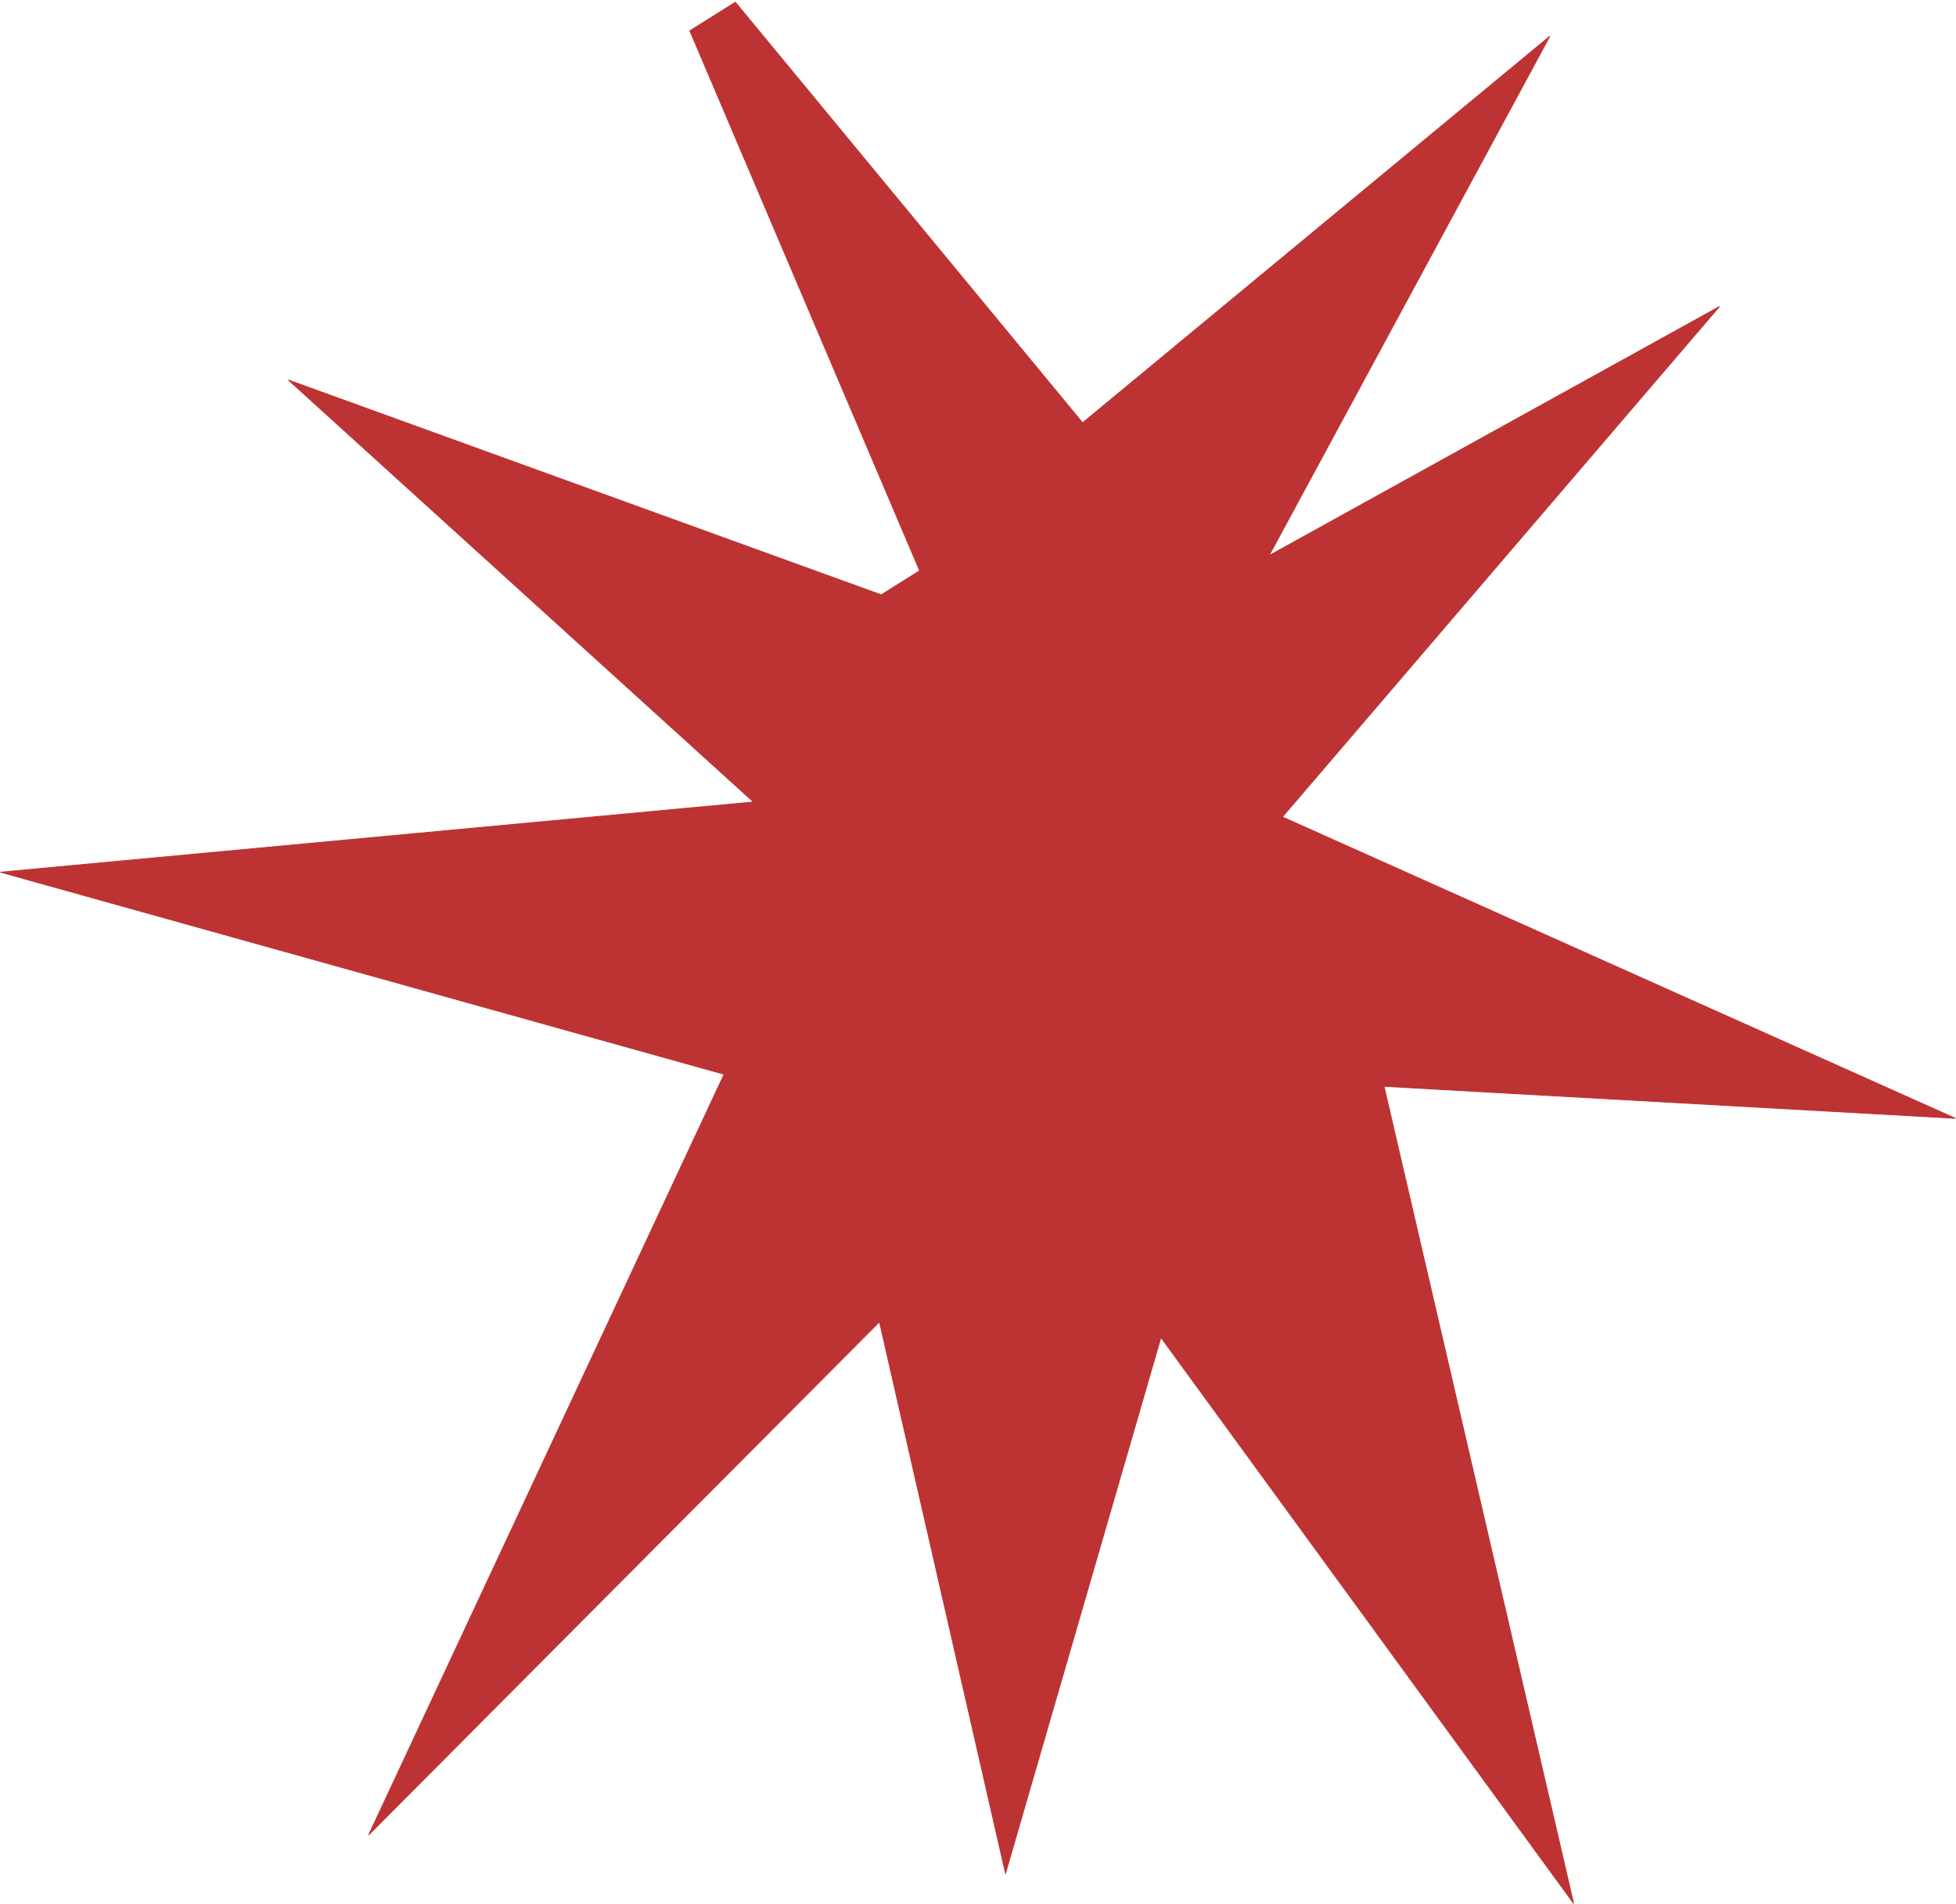
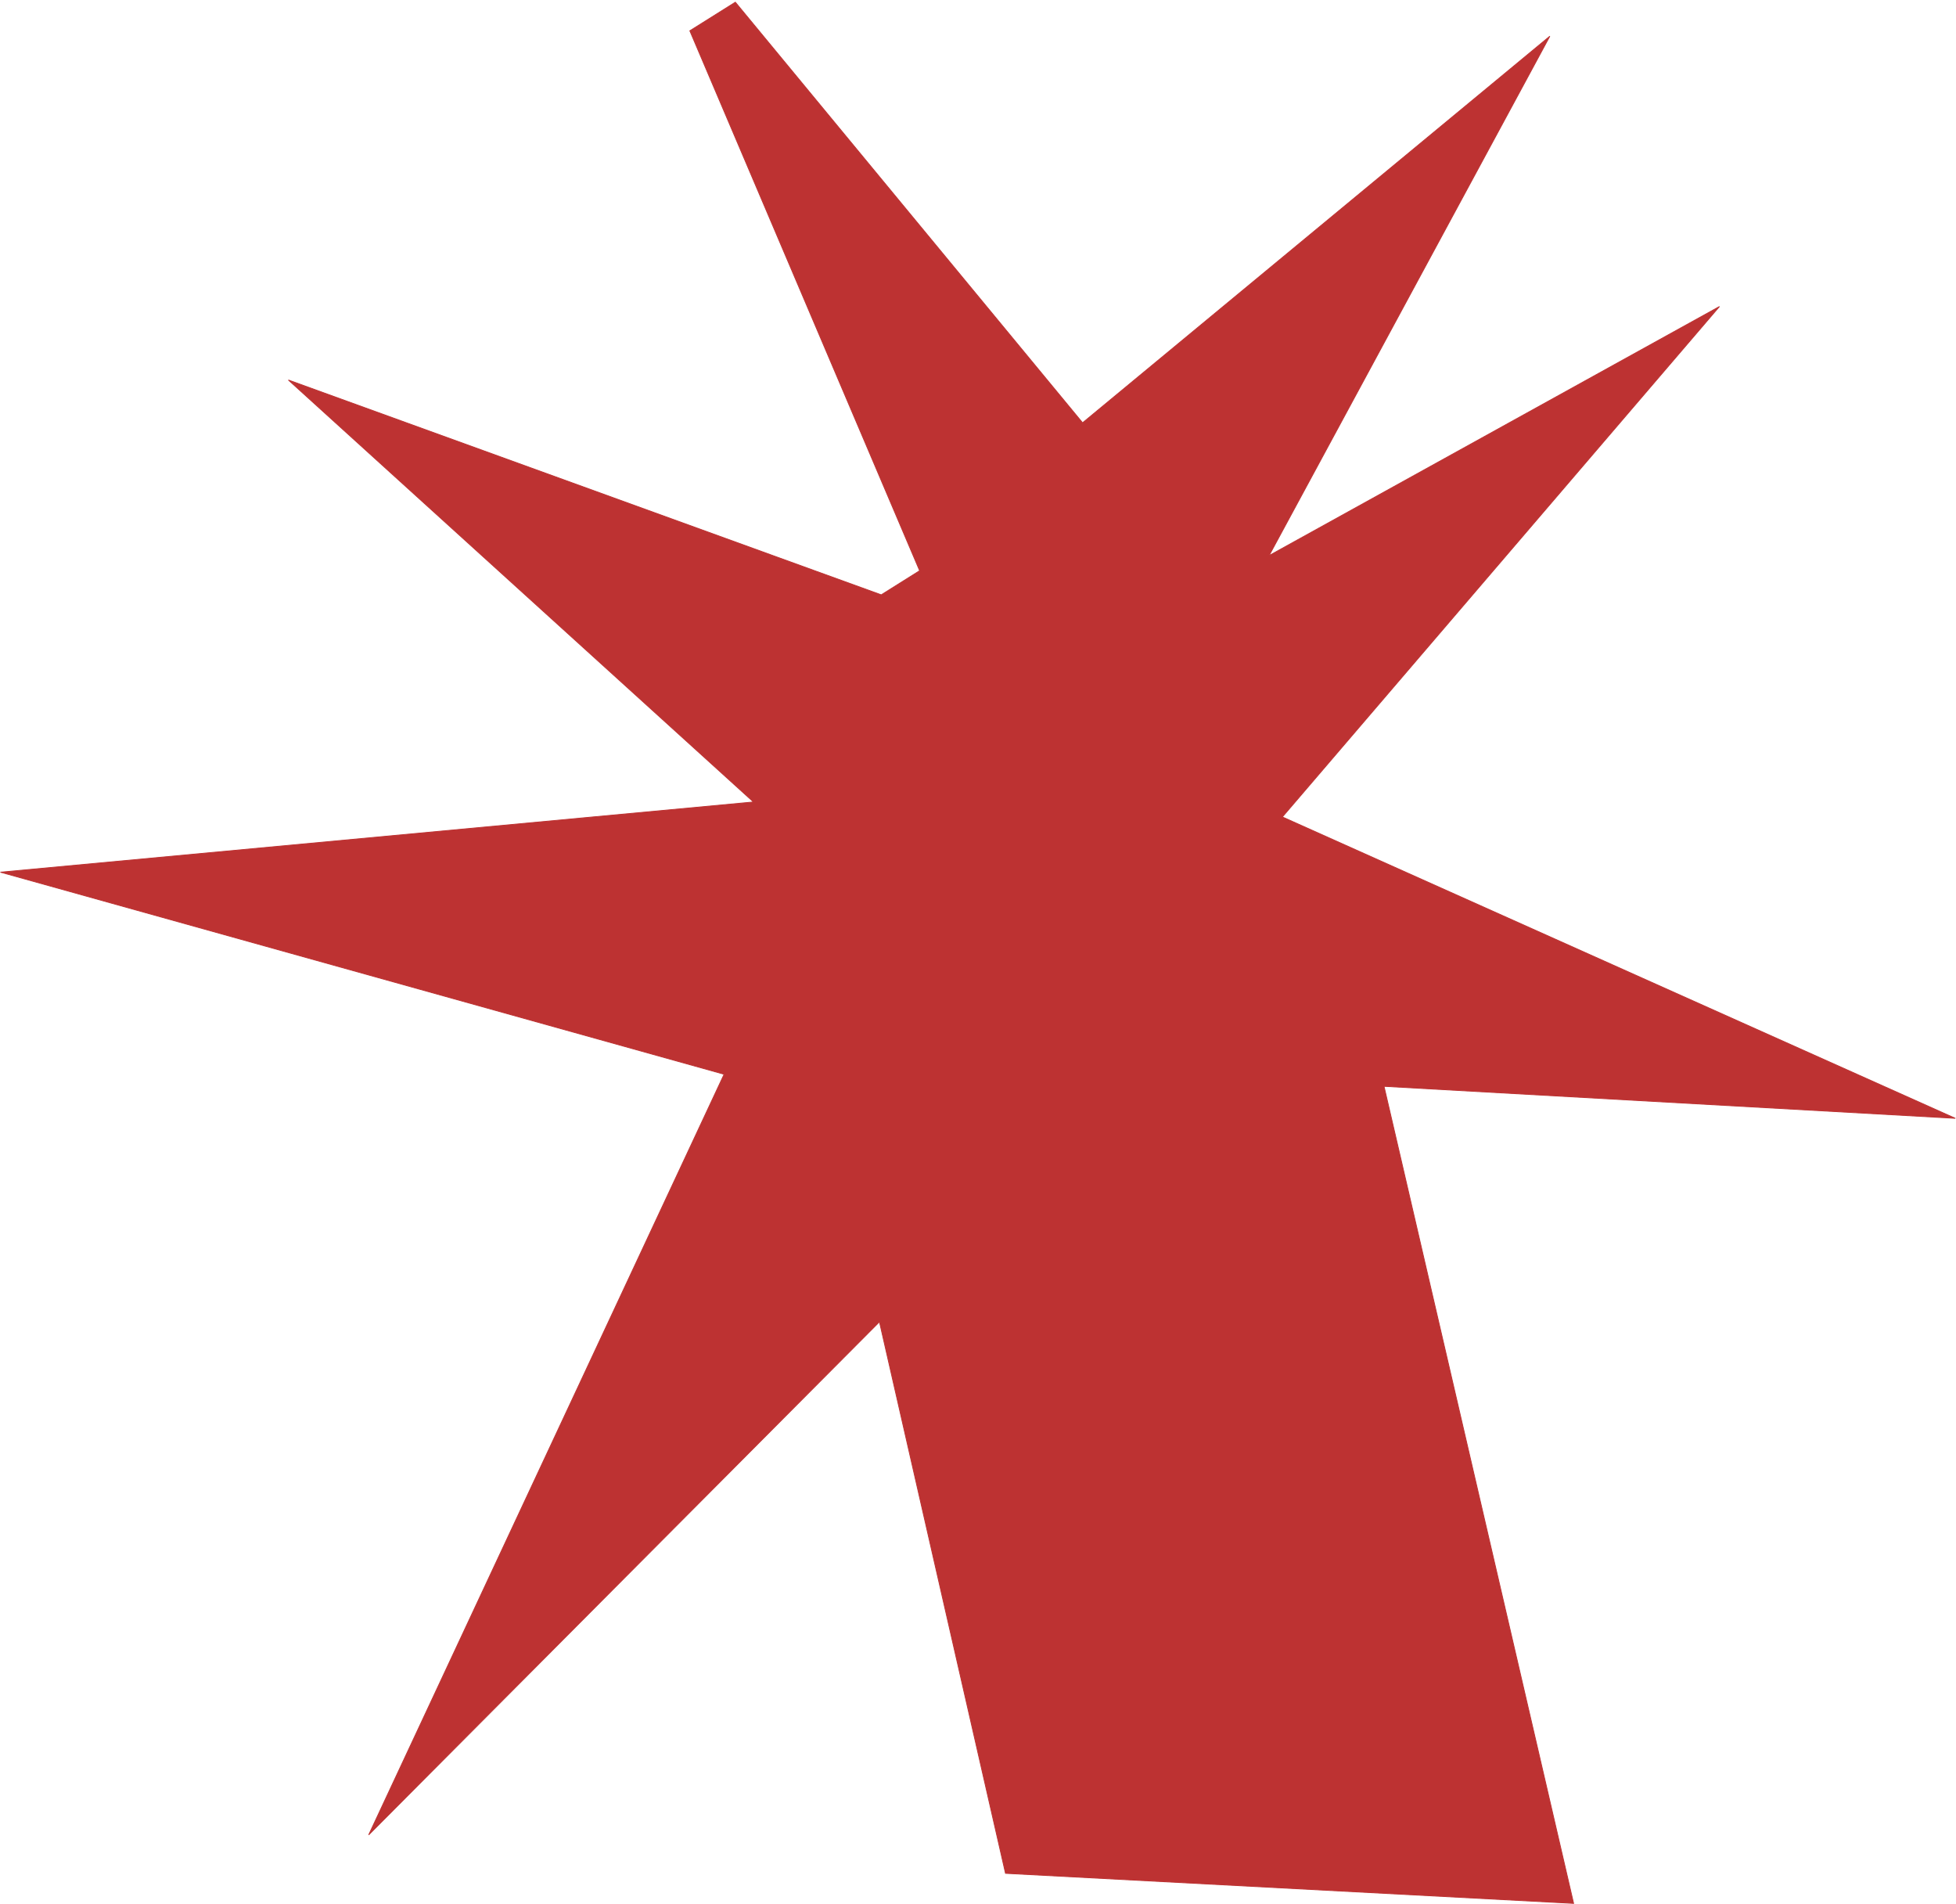
<svg xmlns="http://www.w3.org/2000/svg" width="2330" height="2268" viewBox="0 0 2330 2268" fill="none">
-   <path d="M1527.57 972.95L2329.18 1331.86L1648.65 1293.75L1874.48 2266.82L1382.9 1592.84L1197.77 2231.04L1047.62 1574.2L439.183 2185.24L862.559 1279.39L0.538 1038.72L897.546 955.103L343.54 452.578L1049.74 708.405L1095.48 679.689L821.738 36.662L875.955 2.628L1289.58 503.52L1846.15 43.132L1511.7 661.695L2048.23 365.047L1527.57 972.95Z" fill="#BD3232" stroke="#BD3232" />
+   <path d="M1527.57 972.95L2329.18 1331.86L1648.65 1293.75L1874.48 2266.82L1197.77 2231.04L1047.62 1574.2L439.183 2185.24L862.559 1279.39L0.538 1038.72L897.546 955.103L343.54 452.578L1049.74 708.405L1095.48 679.689L821.738 36.662L875.955 2.628L1289.58 503.52L1846.15 43.132L1511.7 661.695L2048.23 365.047L1527.57 972.95Z" fill="#BD3232" stroke="#BD3232" />
</svg>